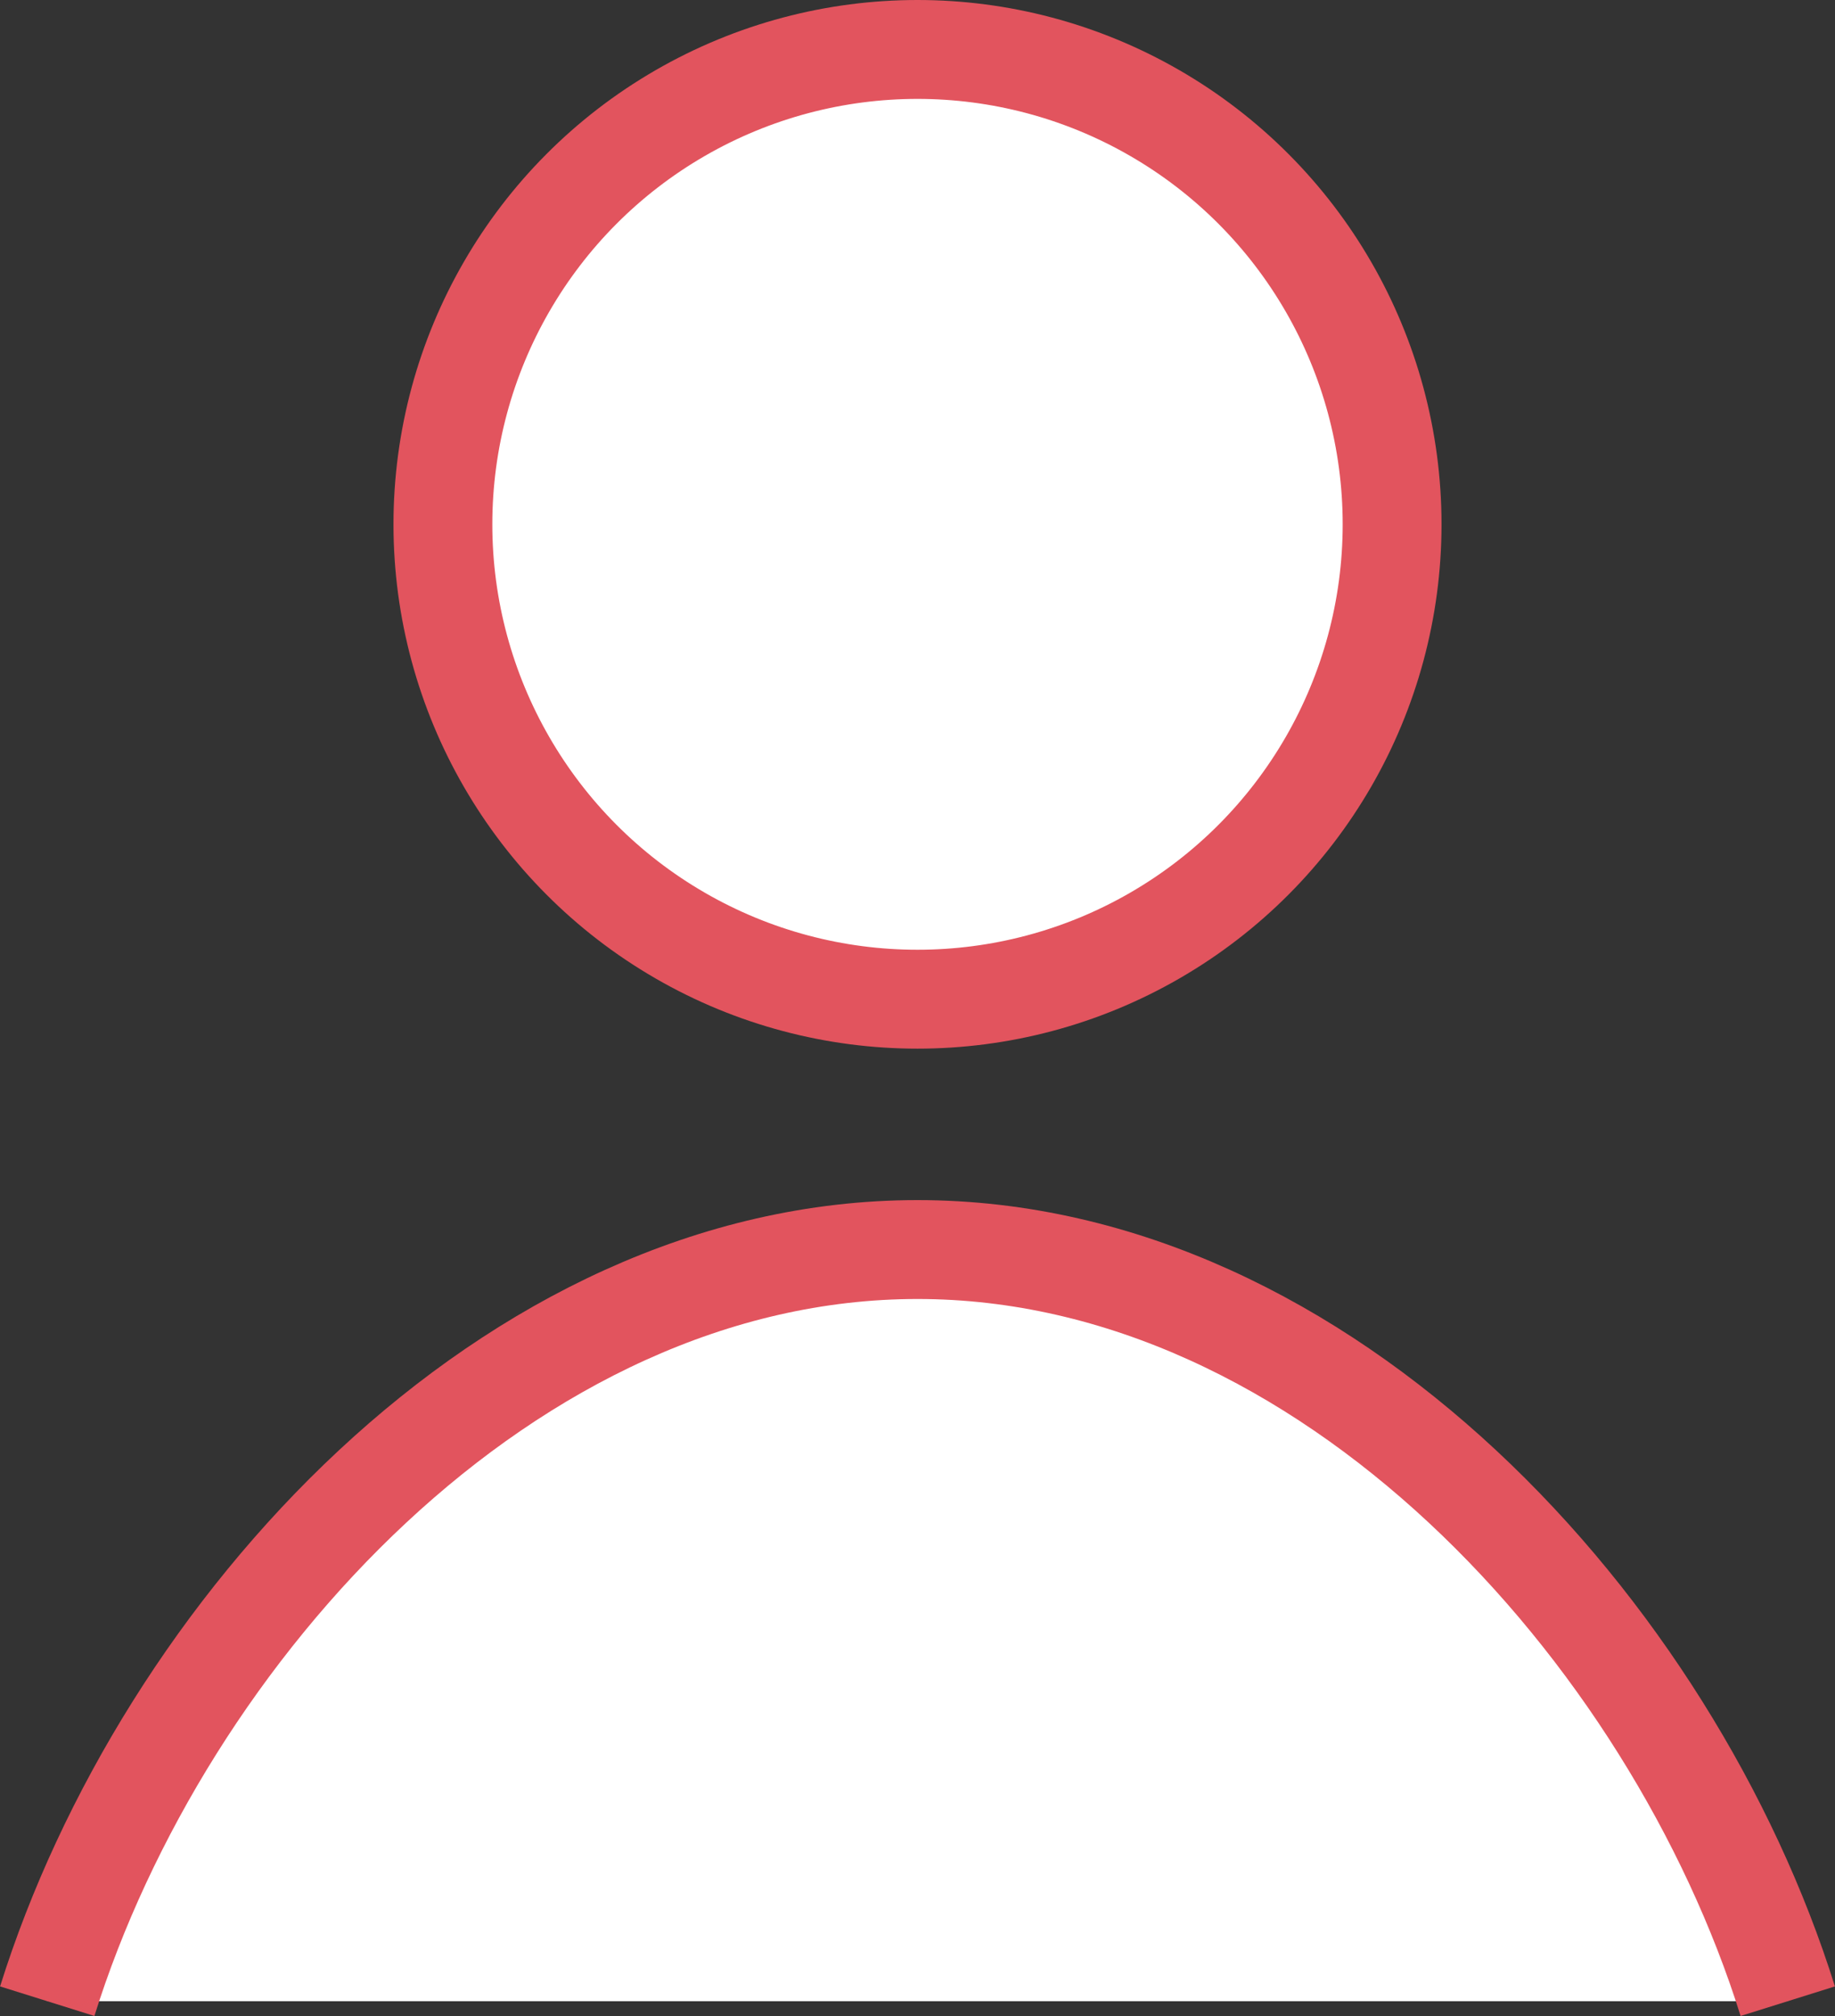
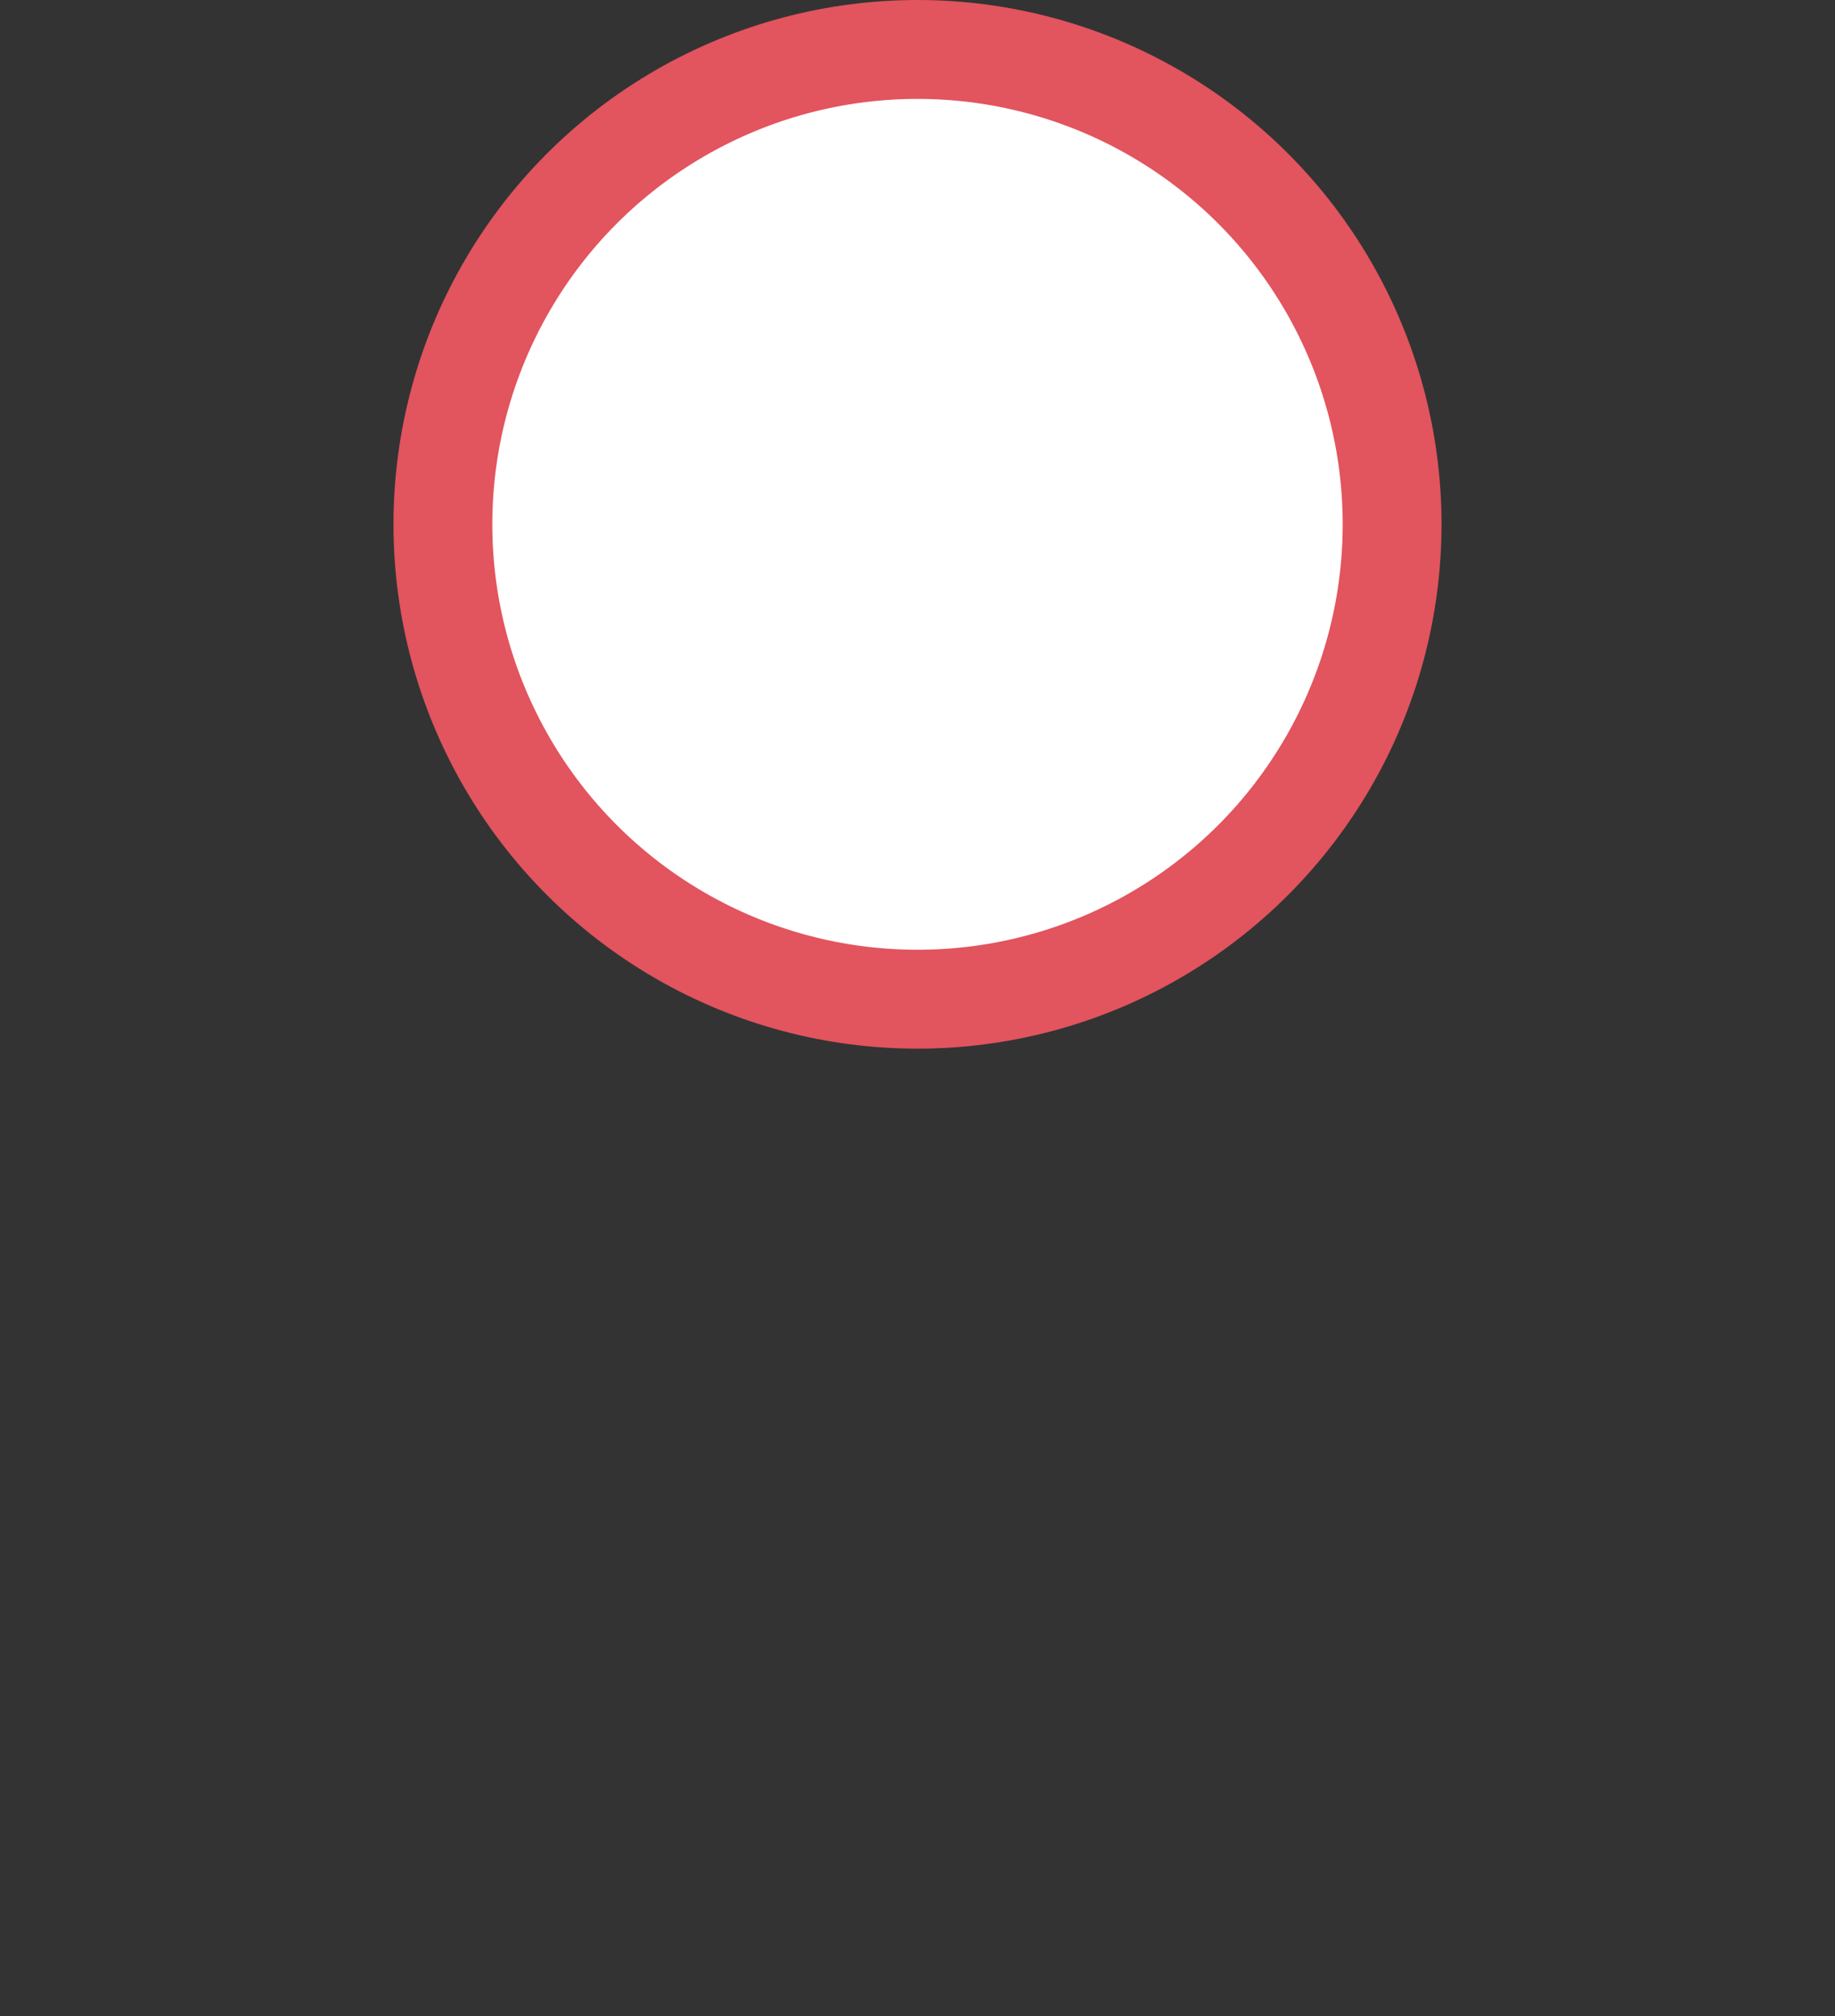
<svg xmlns="http://www.w3.org/2000/svg" id="_レイヤー_2" viewBox="0 0 59.04 64.83">
  <rect x="0" y="0" width="59.04" height="64.83" fill="#333333" stroke="none" />
  <defs>
    <style>.cls-1{fill:#fff;stroke:#e2545e;stroke-miterlimit:10;stroke-width:3.18px}</style>
  </defs>
  <g id="tx">
    <circle class="cls-1" cx="29.52" cy="16.86" r="15.27" />
-     <path class="cls-1" d="M57.52 64.35c-3.73-11.91-14.85-24.17-28-24.17s-24.27 12.26-28 24.17" />
  </g>
</svg>